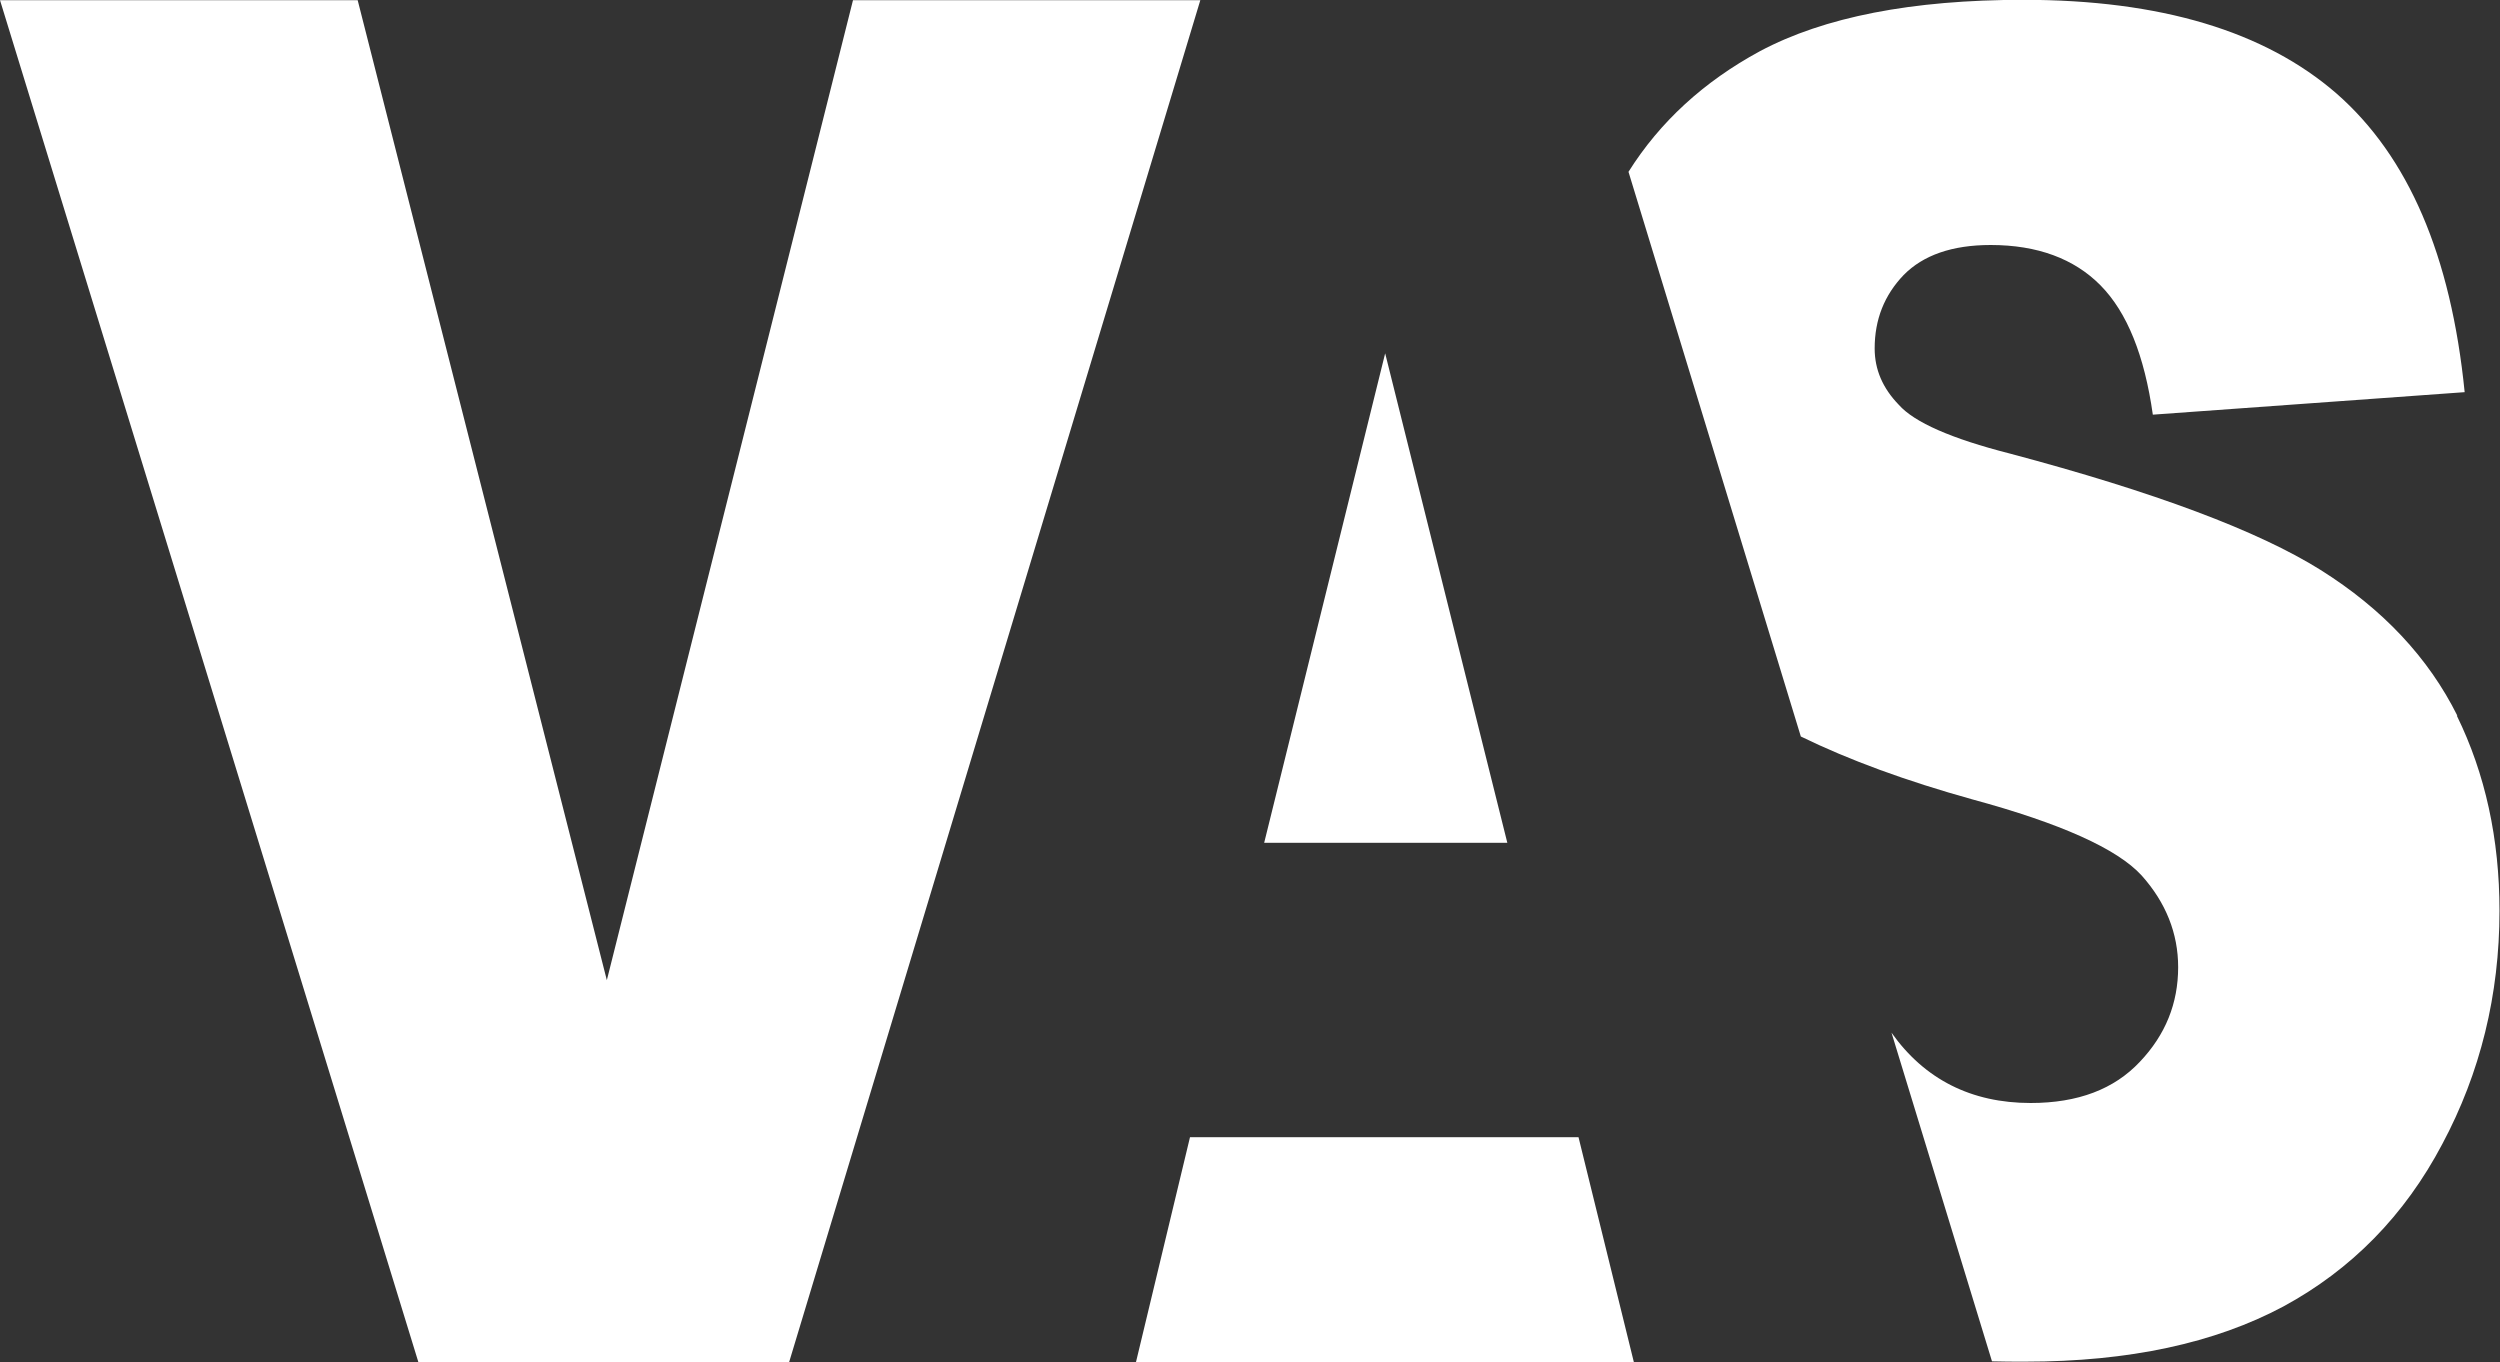
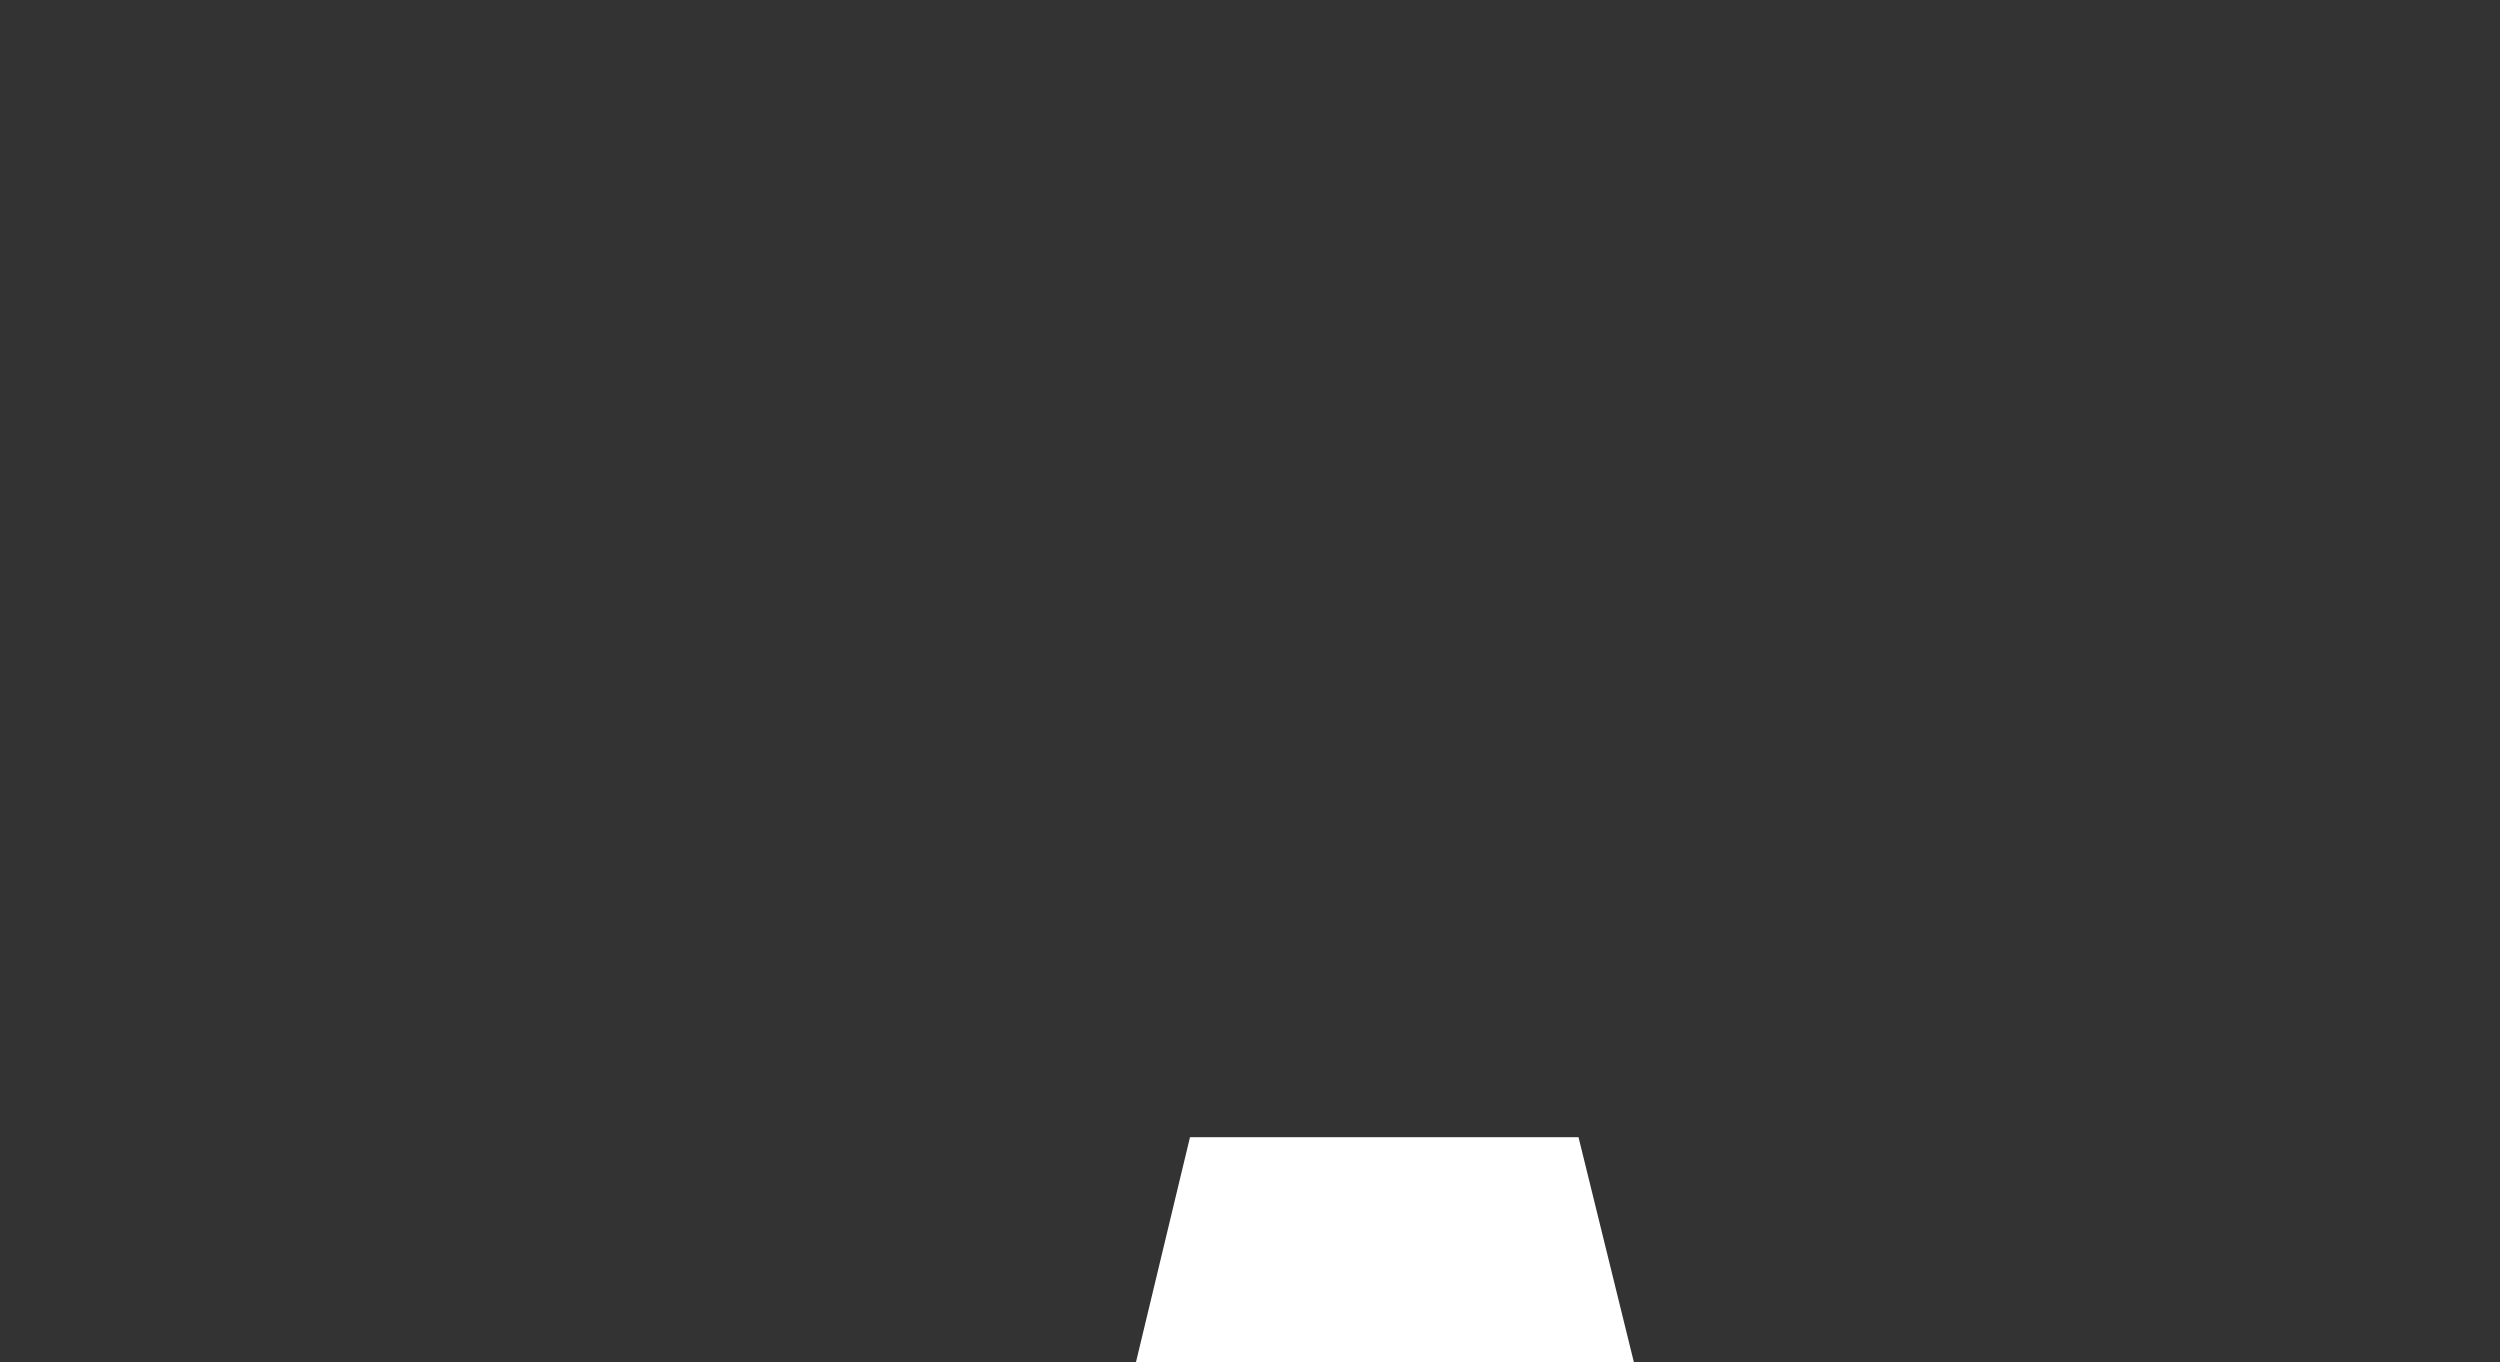
<svg xmlns="http://www.w3.org/2000/svg" id="Calque_2" viewBox="0 0 150 81.72">
  <rect x="0" y="0" width="150" height="81.72" fill="#333333" stroke="none" />
  <defs>
    <style>.cls-1{fill:#fff;stroke-width:0px;}</style>
  </defs>
  <g id="Calque_1-2">
-     <path class="cls-1" d="M147.44,42.94c-1.73-3.47-4.46-6.39-8.2-8.74-3.75-2.35-9.97-4.68-18.66-6.99-3.49-.89-5.72-1.87-6.65-2.92-.97-1-1.45-2.12-1.45-3.38,0-1.74.58-3.2,1.74-4.41,1.17-1.19,2.91-1.8,5.22-1.8,2.8,0,5.01.82,6.59,2.42,1.6,1.62,2.64,4.22,3.14,7.76l18.71-1.35c-.82-8.2-3.38-14.15-7.69-17.92-4.31-3.74-10.56-5.62-18.79-5.62-6.68,0-11.95,1.03-15.8,3.08-3.38,1.83-6.01,4.25-7.89,7.24l10.34,33.88c2.91,1.42,6.33,2.67,10.28,3.77,5.31,1.44,8.71,2.97,10.17,4.57,1.45,1.62,2.19,3.47,2.19,5.5,0,2.17-.76,4.06-2.3,5.68-1.54,1.64-3.71,2.47-6.55,2.47-3.56,0-6.37-1.42-8.35-4.22l6.03,19.72c.65.02,1.32.02,2,.02,6.24,0,11.38-1.12,15.48-3.31,4.08-2.21,7.28-5.46,9.54-9.75,2.28-4.27,3.43-8.95,3.43-13.99,0-4.31-.85-8.22-2.56-11.71Z" />
-     <path class="cls-1" d="M0,.01h21.46l14.95,58.8L51.18.01h20.84l-24.67,81.71h-22.25L0,.01Z" />
    <path class="cls-1" d="M98.03,81.72l-3.32-13.49h-23.31l-3.24,13.49h29.87Z" />
-     <path class="cls-1" d="M90.44,50.57l-7.33-29.37-7.26,29.37h14.59Z" />
  </g>
</svg>